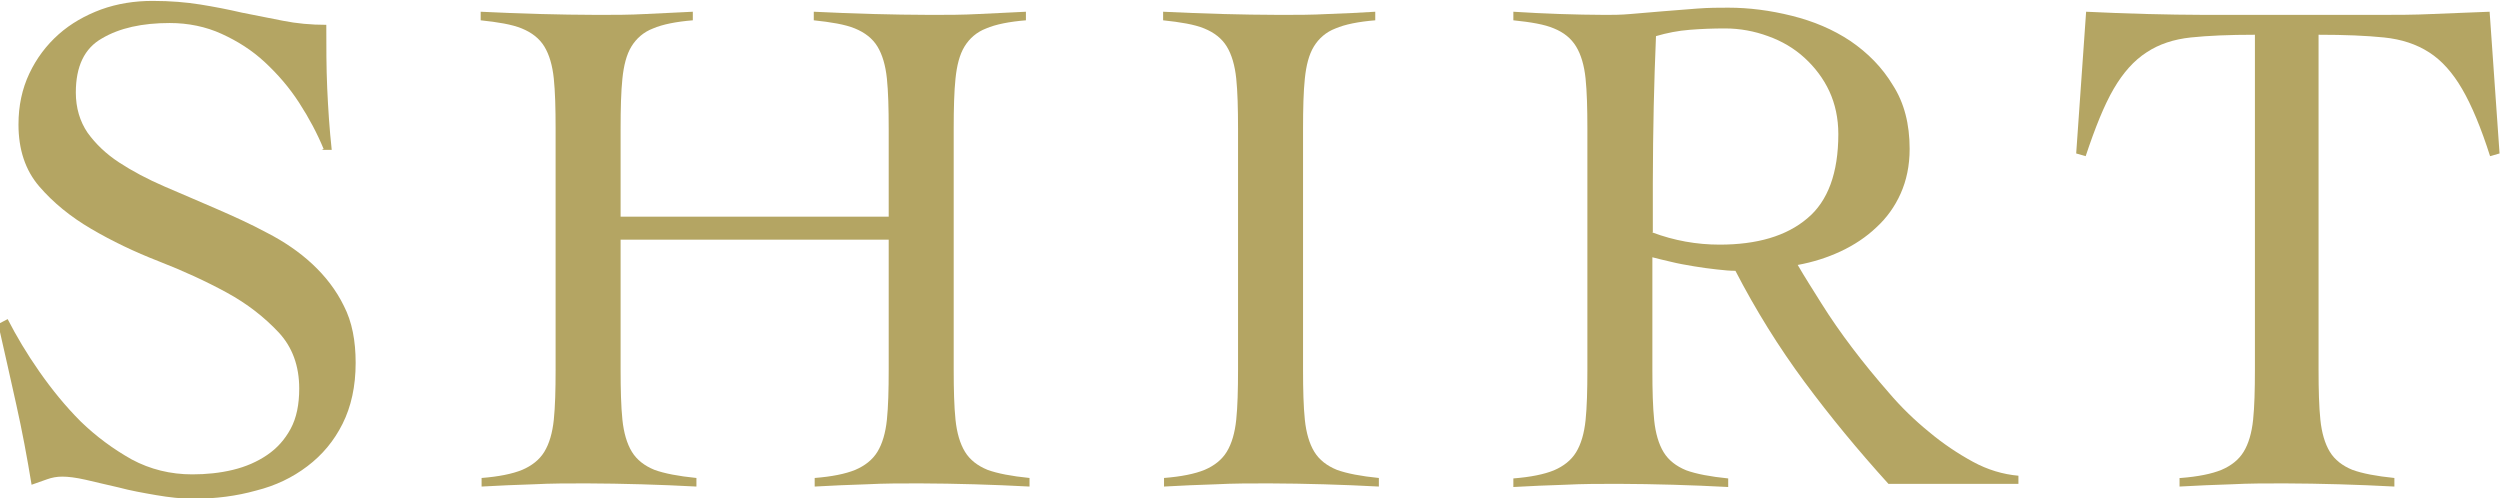
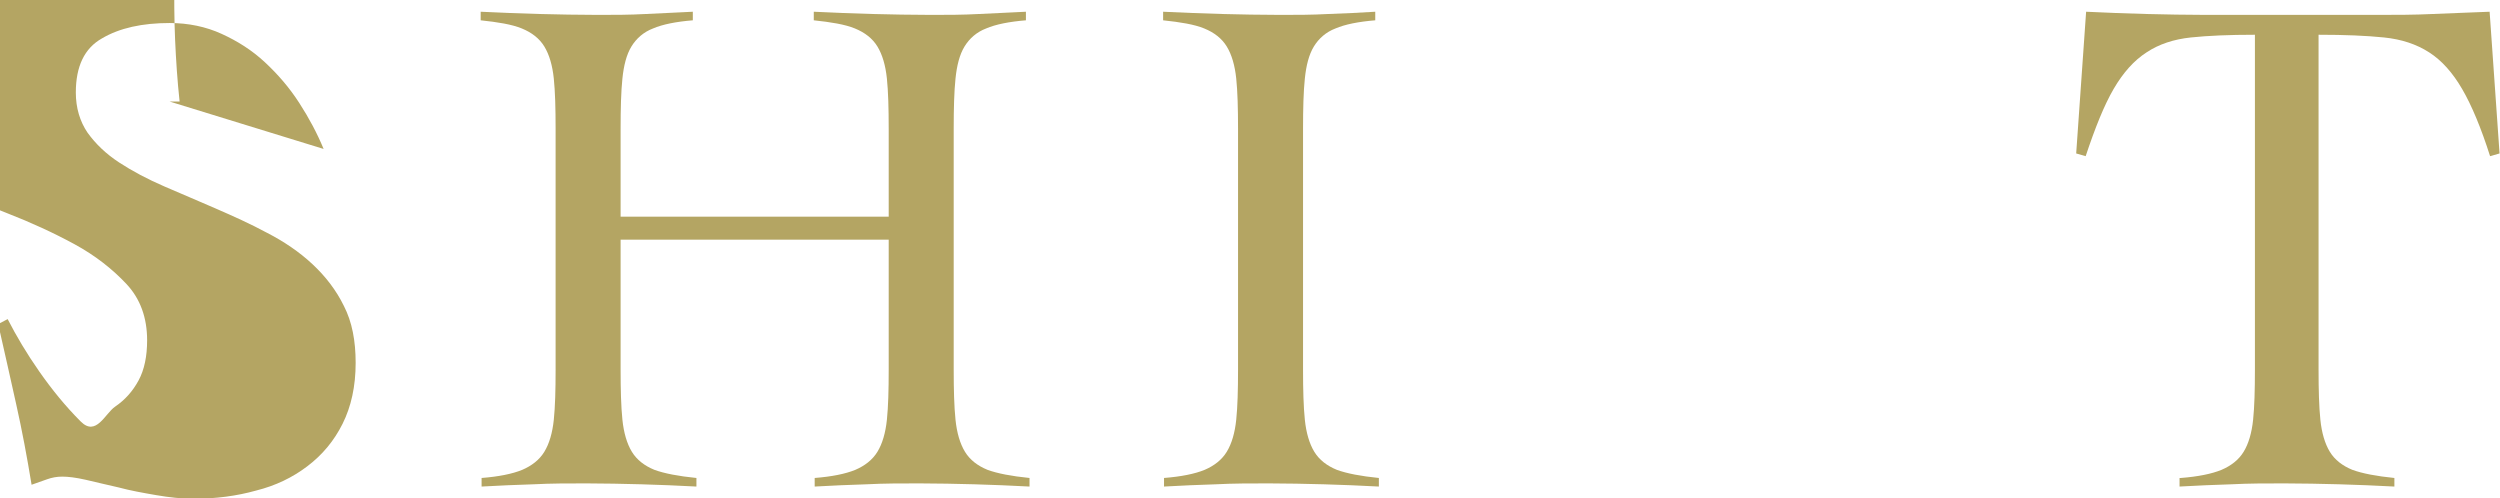
<svg xmlns="http://www.w3.org/2000/svg" id="_レイヤー_2" viewBox="0 0 55.39 11.04">
  <defs>
    <style>.cls-1{fill:#b4a563;}</style>
  </defs>
  <g id="tx">
    <g>
-       <path class="cls-1" d="m7.17,3.3c-.14-.34-.32-.68-.54-1.02-.22-.34-.47-.63-.76-.9s-.61-.47-.96-.63-.74-.24-1.15-.24c-.61,0-1.11.11-1.5.34-.39.22-.58.62-.58,1.2,0,.34.09.64.26.89.18.25.41.47.7.66.29.19.63.37,1,.53s.75.32,1.14.49c.39.17.77.34,1.14.54.37.19.71.42,1,.69s.53.58.7.93c.18.35.26.77.26,1.26,0,.52-.1.97-.29,1.35-.19.38-.45.69-.78.94-.33.25-.7.43-1.14.54-.43.12-.89.18-1.38.18-.27,0-.54-.03-.83-.08-.29-.05-.57-.1-.83-.17-.27-.06-.51-.12-.73-.17-.22-.05-.39-.07-.52-.07-.12,0-.23.02-.34.06-.11.04-.22.08-.34.12-.1-.61-.21-1.2-.34-1.78-.13-.58-.26-1.17-.4-1.78l.21-.11c.19.37.42.76.7,1.16s.58.77.92,1.11c.34.33.72.61,1.13.84.41.22.86.33,1.34.33.31,0,.61-.03.9-.1s.54-.18.76-.33c.22-.15.39-.34.52-.58.13-.24.19-.54.19-.89,0-.5-.15-.92-.46-1.25s-.69-.63-1.15-.88c-.46-.25-.96-.48-1.5-.69s-1.04-.45-1.5-.72c-.46-.27-.84-.58-1.15-.94-.31-.36-.46-.82-.46-1.37,0-.42.08-.79.24-1.13.16-.34.38-.63.65-.87.27-.24.59-.42.94-.55.36-.13.74-.19,1.14-.19s.75.03,1.06.08c.31.05.62.11.92.18.31.06.61.12.91.18.3.06.62.09.96.09,0,.48,0,.95.02,1.4s.05.91.1,1.37h-.22Z" />
+       <path class="cls-1" d="m7.17,3.3c-.14-.34-.32-.68-.54-1.02-.22-.34-.47-.63-.76-.9s-.61-.47-.96-.63-.74-.24-1.15-.24c-.61,0-1.11.11-1.5.34-.39.22-.58.62-.58,1.2,0,.34.09.64.26.89.18.25.41.47.7.66.29.19.63.37,1,.53s.75.32,1.14.49c.39.17.77.34,1.14.54.37.19.71.42,1,.69s.53.58.7.93c.18.35.26.77.26,1.26,0,.52-.1.97-.29,1.35-.19.38-.45.69-.78.94-.33.25-.7.43-1.14.54-.43.12-.89.18-1.38.18-.27,0-.54-.03-.83-.08-.29-.05-.57-.1-.83-.17-.27-.06-.51-.12-.73-.17-.22-.05-.39-.07-.52-.07-.12,0-.23.02-.34.06-.11.04-.22.08-.34.12-.1-.61-.21-1.2-.34-1.78-.13-.58-.26-1.17-.4-1.78l.21-.11c.19.37.42.76.7,1.16s.58.77.92,1.11s.54-.18.76-.33c.22-.15.39-.34.52-.58.13-.24.19-.54.19-.89,0-.5-.15-.92-.46-1.25s-.69-.63-1.15-.88c-.46-.25-.96-.48-1.5-.69s-1.04-.45-1.5-.72c-.46-.27-.84-.58-1.15-.94-.31-.36-.46-.82-.46-1.37,0-.42.08-.79.24-1.13.16-.34.38-.63.65-.87.27-.24.59-.42.94-.55.36-.13.74-.19,1.14-.19s.75.03,1.06.08c.31.05.62.11.92.18.31.06.61.12.91.18.3.06.62.09.96.09,0,.48,0,.95.02,1.4s.05.91.1,1.37h-.22Z" />
      <path class="cls-1" d="m19.69,2.85c0-.45-.01-.82-.04-1.11-.03-.29-.1-.53-.21-.71-.11-.18-.28-.31-.5-.4-.22-.09-.53-.14-.91-.18v-.19c.45.02.88.04,1.3.05s.86.02,1.3.02c.35,0,.7,0,1.06-.02s.7-.03,1.04-.05v.19c-.37.03-.67.09-.88.18-.21.08-.37.22-.48.4-.11.18-.17.42-.2.71-.03.29-.04.66-.04,1.11v5.34c0,.45.01.82.04,1.11.03.29.1.53.21.71.11.18.28.31.5.4.22.08.53.14.93.18v.19c-.41-.02-.81-.04-1.22-.05-.41-.01-.81-.02-1.22-.02s-.78,0-1.17.02c-.38.01-.77.03-1.15.05v-.19c.38-.03.68-.09.9-.18.21-.09.38-.22.49-.4.11-.18.18-.42.21-.71.03-.29.04-.66.04-1.11v-2.88h-5.94v2.88c0,.45.01.82.04,1.11.03.29.1.53.21.71.11.18.28.31.5.4.22.08.53.14.93.18v.19c-.41-.02-.81-.04-1.22-.05-.41-.01-.81-.02-1.22-.02s-.78,0-1.17.02c-.38.01-.77.03-1.15.05v-.19c.38-.03.68-.09.9-.18.21-.09.38-.22.49-.4.11-.18.18-.42.21-.71.03-.29.04-.66.04-1.11V2.85c0-.45-.01-.82-.04-1.11-.03-.29-.1-.53-.21-.71-.11-.18-.28-.31-.5-.4-.22-.09-.53-.14-.91-.18v-.19c.45.02.88.04,1.3.05s.86.02,1.3.02c.35,0,.7,0,1.06-.02s.7-.03,1.04-.05v.19c-.37.03-.67.09-.88.18-.21.08-.37.22-.48.4-.11.18-.17.42-.2.71-.03.29-.04.66-.04,1.11v1.95h5.94v-1.95Z" />
      <path class="cls-1" d="m25.79,10.59c.38-.03.68-.09.9-.18.21-.09.38-.22.49-.4.11-.18.18-.42.21-.71.03-.29.04-.66.04-1.11V2.85c0-.45-.01-.82-.04-1.11-.03-.29-.1-.53-.21-.71-.11-.18-.28-.31-.5-.4-.22-.09-.53-.14-.91-.18v-.19c.45.02.88.04,1.3.05s.86.02,1.3.02c.35,0,.7,0,1.06-.02.35-.01.7-.03,1.04-.05v.19c-.37.03-.67.09-.88.18-.21.08-.37.22-.48.4-.11.18-.17.42-.2.71-.03.29-.04.66-.04,1.11v5.34c0,.45.01.82.04,1.11.03.29.1.53.21.71.11.18.28.31.5.4.22.08.53.14.93.18v.19c-.41-.02-.81-.04-1.22-.05-.41-.01-.81-.02-1.22-.02s-.78,0-1.17.02c-.38.01-.77.03-1.15.05v-.19Z" />
-       <path class="cls-1" d="m44.72,10.72h-2.88c-.67-.74-1.29-1.49-1.86-2.26-.57-.77-1.08-1.59-1.53-2.46-.11,0-.24-.01-.41-.03s-.34-.04-.51-.07c-.18-.03-.35-.06-.51-.1-.17-.04-.3-.07-.41-.1v2.5c0,.45.01.82.04,1.11.03.29.1.53.21.71.11.18.28.31.5.4.22.08.53.14.93.18v.19c-.41-.02-.81-.04-1.22-.05-.41-.01-.81-.02-1.22-.02s-.78,0-1.17.02c-.38.01-.77.03-1.15.05v-.19c.38-.03.68-.09.9-.18.21-.09.38-.22.49-.4.11-.18.18-.42.21-.71.03-.29.04-.66.04-1.11V2.85c0-.45-.01-.82-.04-1.11-.03-.29-.1-.53-.21-.71-.11-.18-.27-.31-.49-.4-.21-.09-.51-.14-.9-.18v-.19c.34.02.68.04,1.02.05s.68.02,1.02.02c.15,0,.34,0,.56-.02.22-.02.46-.04.71-.06.25-.02.5-.04.76-.06.26-.02.49-.02.69-.02.46,0,.93.06,1.41.18s.91.3,1.3.56c.38.26.7.58.94.98.25.39.37.86.37,1.41,0,.37-.07.7-.2.99s-.31.54-.54.75c-.22.21-.49.39-.79.53-.3.14-.62.24-.95.3.15.26.33.54.53.86s.43.65.68.98c.25.33.52.66.8.98.28.33.58.62.9.88.31.26.64.48.97.66s.67.28,1.01.31v.19Zm-8.11-5.57c.48.18.98.27,1.49.27.83,0,1.48-.19,1.94-.58.46-.38.69-1.01.69-1.87,0-.35-.07-.67-.2-.95-.13-.28-.32-.53-.55-.74-.23-.21-.5-.37-.81-.48-.3-.11-.62-.17-.95-.17-.27,0-.53.01-.78.03-.26.02-.51.07-.75.14-.02.51-.04,1.03-.05,1.55s-.02,1.09-.02,1.7v1.09Z" />
      <path class="cls-1" d="m48.32,10.59c.38-.03.68-.09.9-.18.21-.09.38-.22.49-.4.11-.18.18-.42.21-.71.03-.29.04-.66.04-1.11V.77c-.57,0-1.04.02-1.42.06-.38.04-.71.15-.98.33-.28.18-.52.45-.73.81s-.41.86-.62,1.49l-.21-.06.22-3.14c.45.02.89.04,1.33.05s.88.02,1.33.02h3.76c.43,0,.85,0,1.26-.02s.84-.03,1.26-.05l.22,3.14-.21.06c-.2-.63-.41-1.13-.62-1.49s-.45-.63-.73-.81c-.28-.18-.61-.29-1-.33-.39-.04-.87-.06-1.45-.06v7.42c0,.45.01.82.04,1.11.03.29.1.53.21.71.11.18.28.31.5.4.22.08.53.14.93.18v.19c-.41-.02-.81-.04-1.22-.05-.41-.01-.81-.02-1.22-.02s-.78,0-1.17.02c-.38.01-.77.03-1.15.05v-.19Z" />
    </g>
  </g>
</svg>